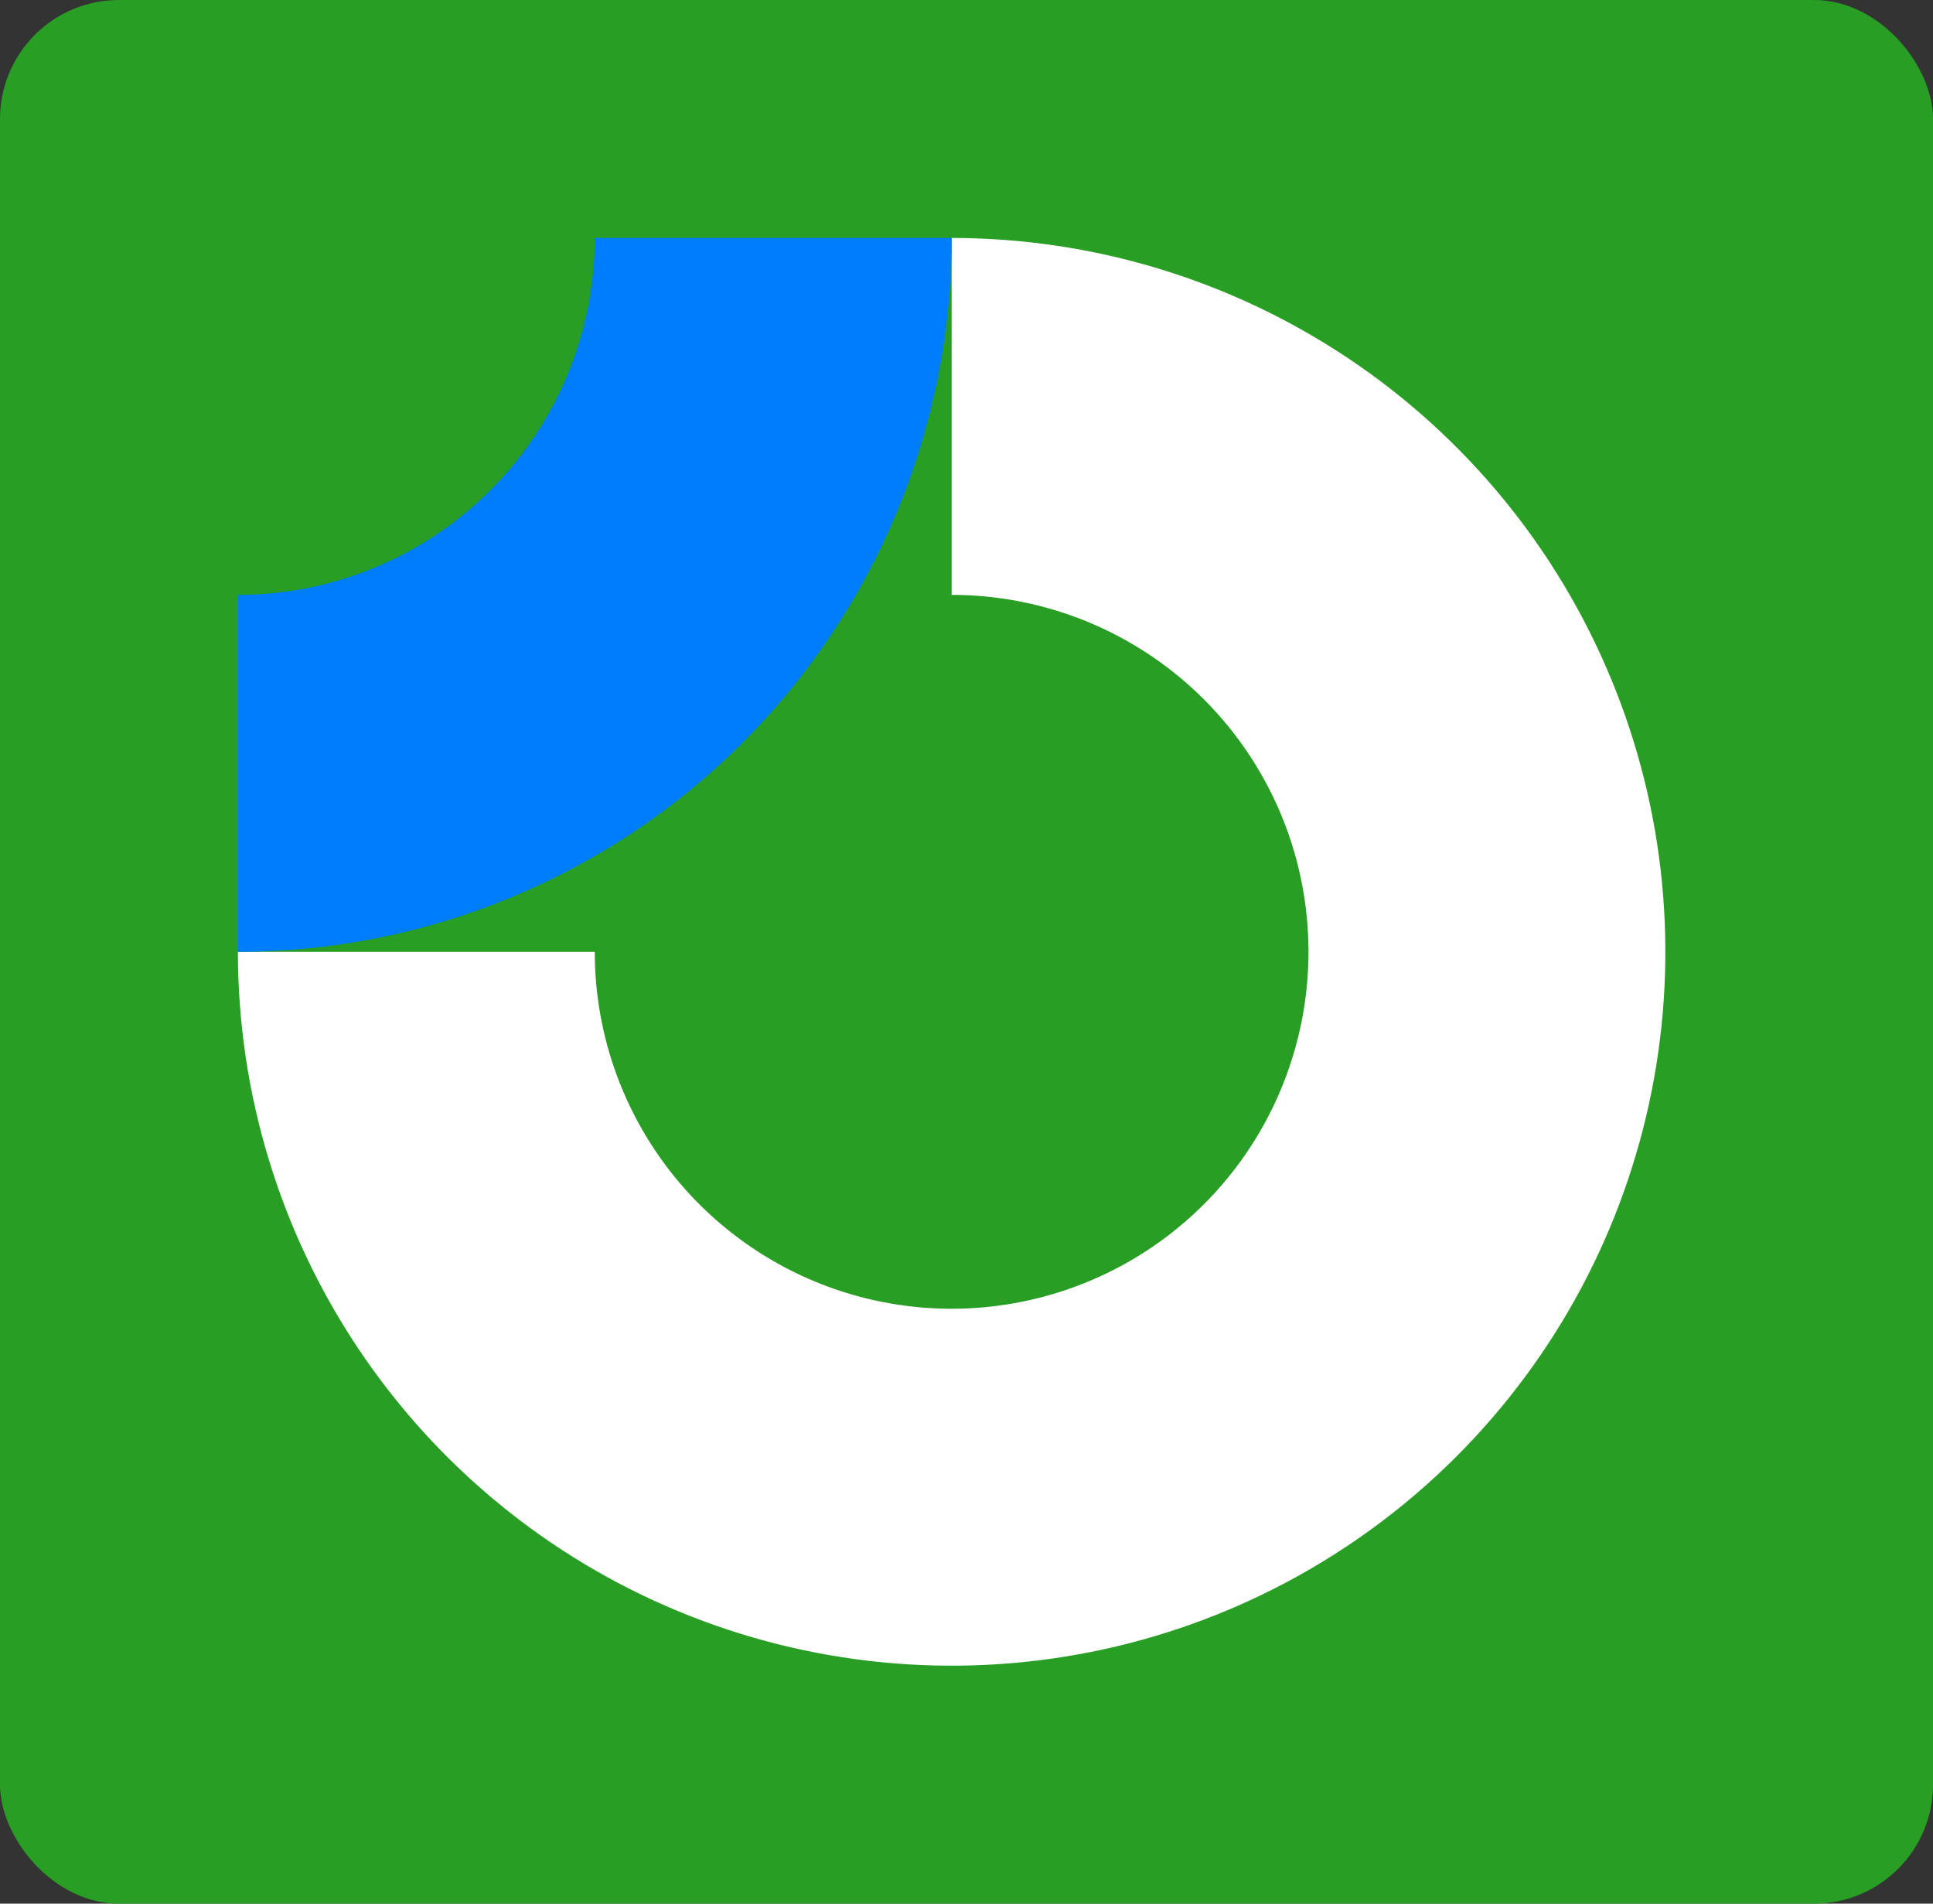
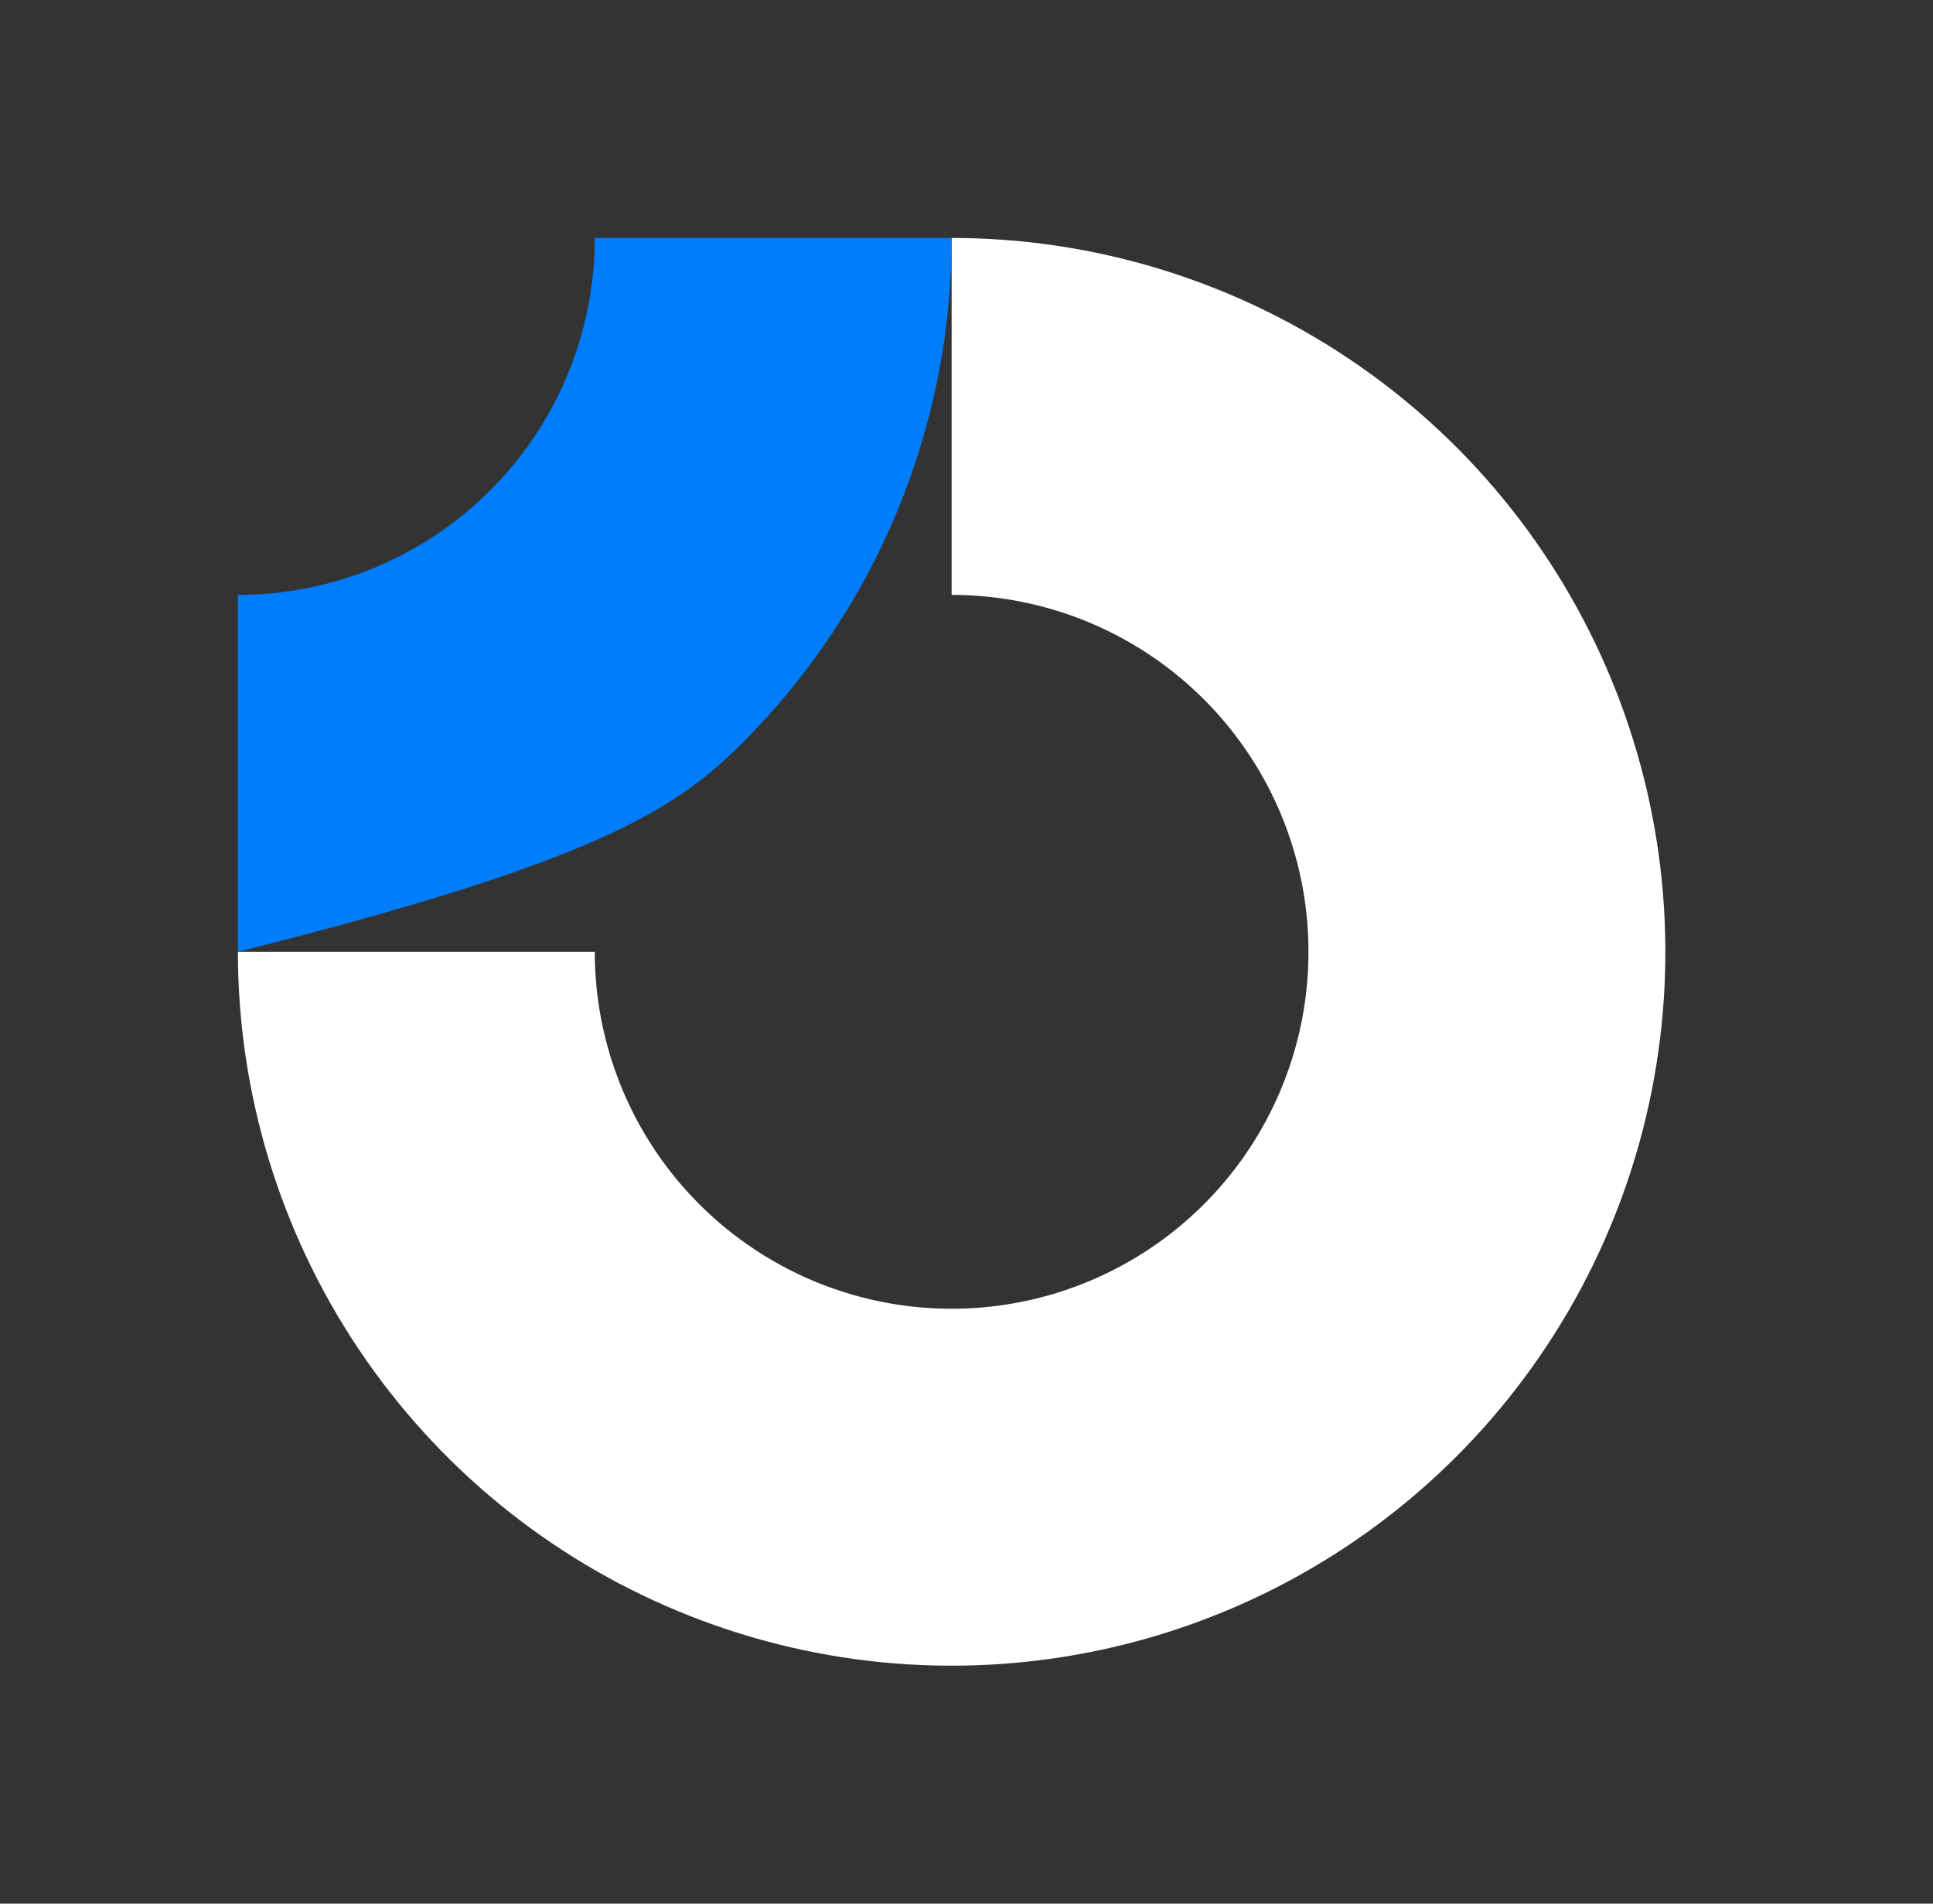
<svg xmlns="http://www.w3.org/2000/svg" width="65" height="64" viewBox="0 0 65 64" fill="none">
  <rect x="0" y="0" width="65" height="64" fill="#333333" stroke="none" />
-   <rect width="65" height="64" rx="4" fill="#289E25" />
  <g clip-path="url(#clip0_150_1842)">
    <path fill-rule="evenodd" clip-rule="evenodd" d="M38.667 22.022C36.693 20.704 34.373 20 32 20V8C36.747 8 41.387 9.408 45.334 12.045C49.281 14.682 52.357 18.43 54.173 22.816C55.99 27.201 56.465 32.027 55.539 36.682C54.613 41.338 52.327 45.614 48.971 48.971C45.614 52.327 41.338 54.613 36.682 55.539C32.027 56.465 27.201 55.99 22.816 54.173C18.43 52.357 14.682 49.281 12.045 45.334C9.408 41.387 8 36.747 8 32H20C20 34.373 20.704 36.693 22.022 38.667C23.341 40.64 25.215 42.178 27.408 43.087C29.601 43.995 32.013 44.232 34.341 43.769C36.669 43.306 38.807 42.163 40.485 40.485C42.163 38.807 43.306 36.669 43.769 34.341C44.232 32.013 43.995 29.601 43.087 27.408C42.178 25.215 40.64 23.341 38.667 22.022Z" fill="white" />
-     <path fill-rule="evenodd" clip-rule="evenodd" d="M20 8C20 9.576 19.69 11.136 19.087 12.592C18.483 14.048 17.6 15.371 16.485 16.485C15.371 17.6 14.048 18.483 12.592 19.087C11.136 19.69 9.576 20 8 20L8 32C11.152 32 14.273 31.379 17.184 30.173C20.096 28.967 22.742 27.199 24.971 24.971C27.199 22.742 28.967 20.096 30.173 17.184C31.379 14.273 32 11.152 32 8L20 8Z" fill="#007DFC" />
+     <path fill-rule="evenodd" clip-rule="evenodd" d="M20 8C20 9.576 19.69 11.136 19.087 12.592C18.483 14.048 17.6 15.371 16.485 16.485C15.371 17.6 14.048 18.483 12.592 19.087C11.136 19.69 9.576 20 8 20L8 32C20.096 28.967 22.742 27.199 24.971 24.971C27.199 22.742 28.967 20.096 30.173 17.184C31.379 14.273 32 11.152 32 8L20 8Z" fill="#007DFC" />
  </g>
  <defs>
    <clipPath id="clip0_150_1842">
      <rect width="48" height="48" fill="white" transform="translate(8 8)" />
    </clipPath>
  </defs>
</svg>